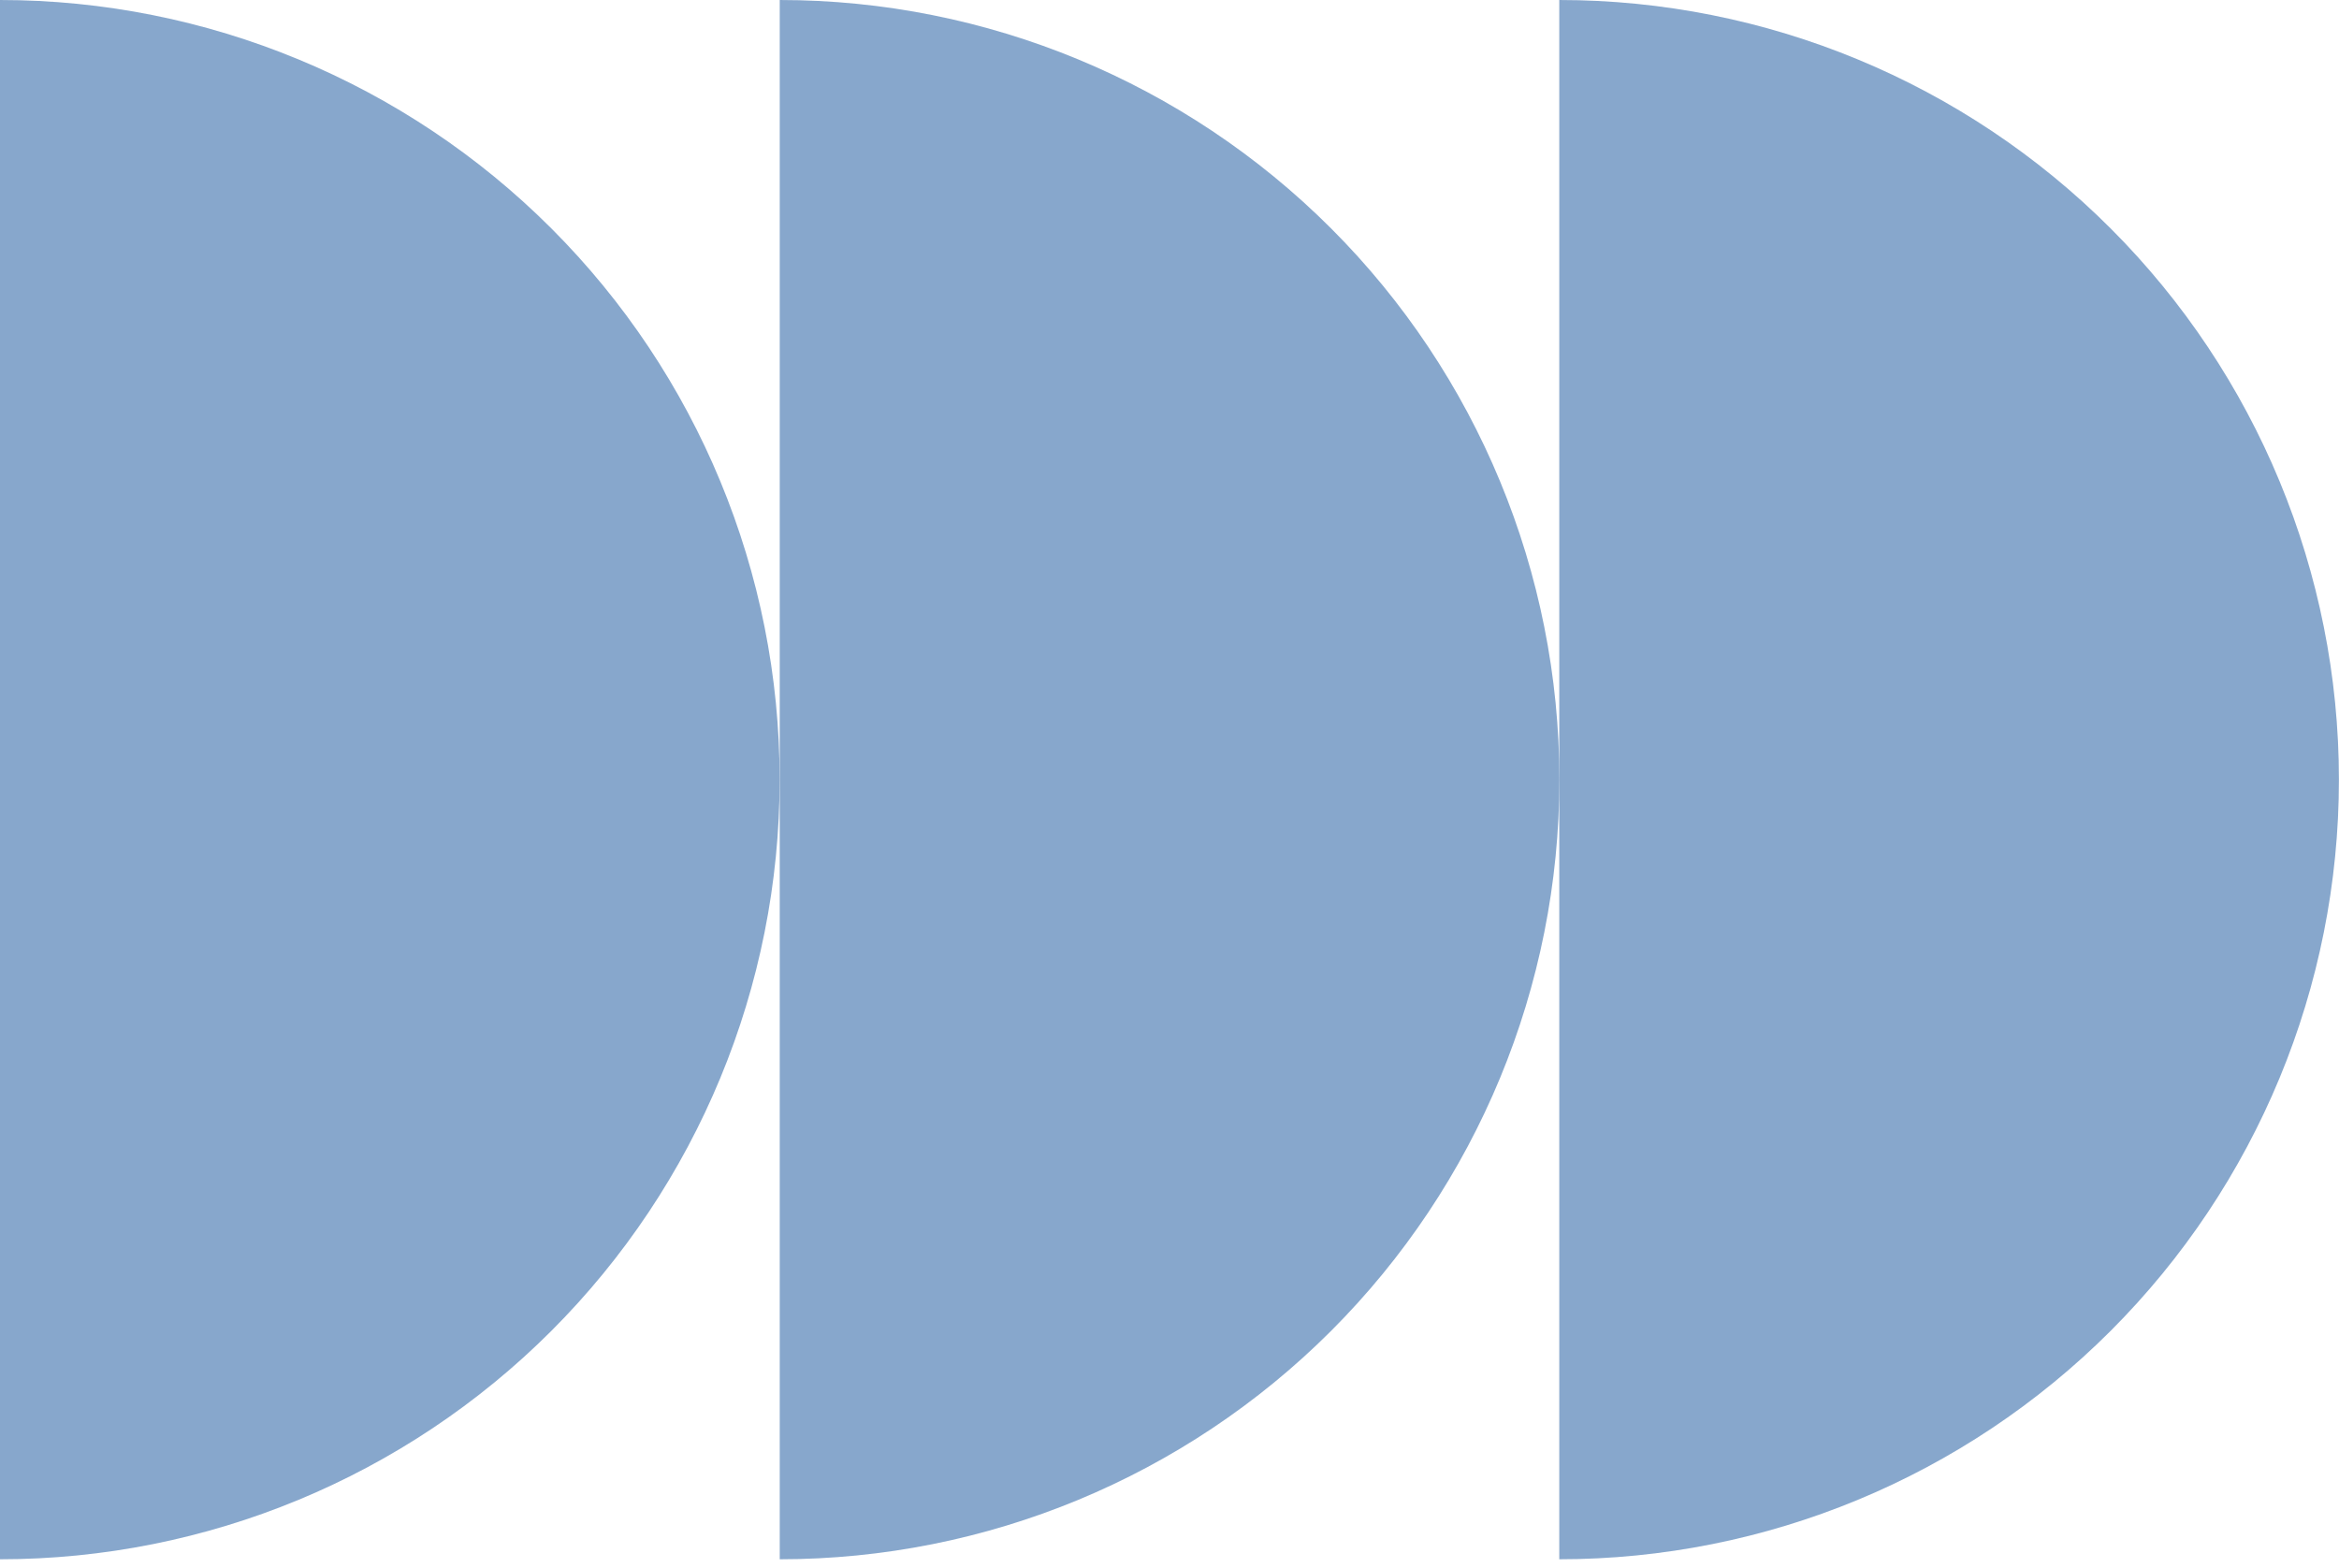
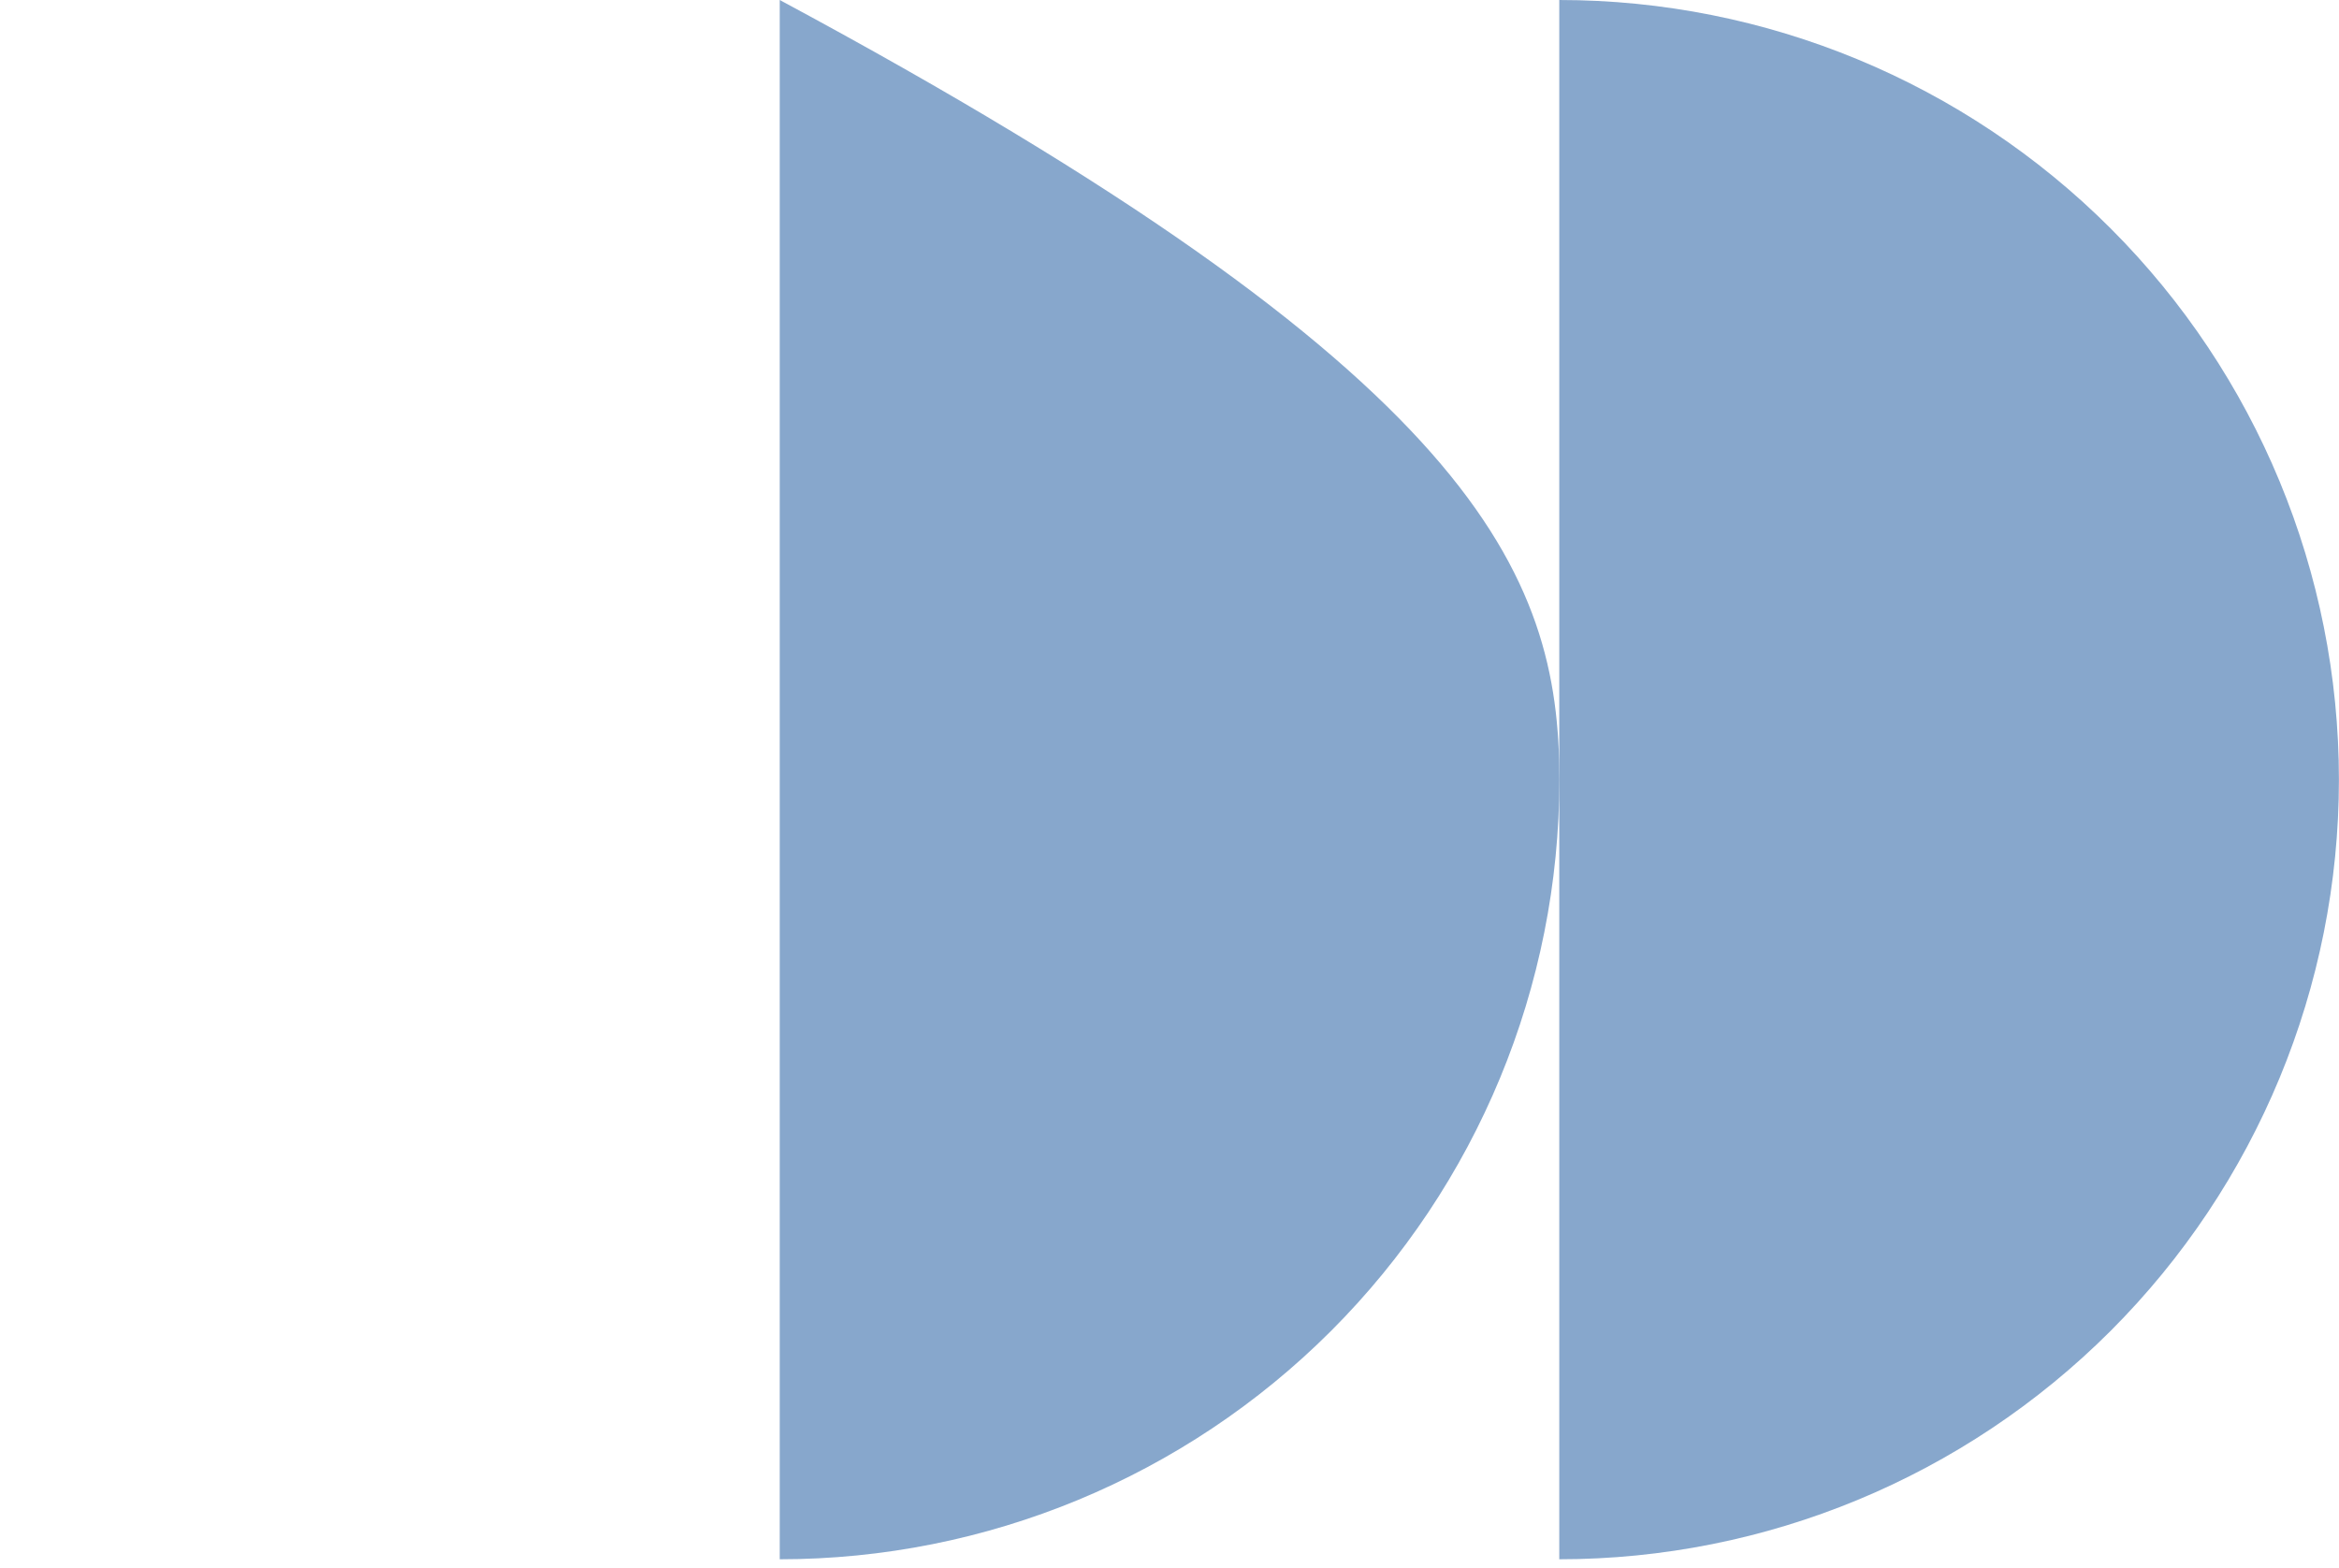
<svg xmlns="http://www.w3.org/2000/svg" width="91" height="61" viewBox="0 0 91 61" fill="none">
  <g opacity="0.5">
    <path d="M60.664 0C68.709 0 76.424 3.196 82.113 8.885C87.802 14.573 90.997 22.289 90.997 30.334C90.997 38.379 87.802 46.094 82.113 51.783C76.424 57.471 68.709 60.667 60.664 60.667L60.664 0Z" fill="#10509A" />
-     <path d="M30.336 0C38.381 0 46.096 3.196 51.785 8.885C57.473 14.573 60.669 22.289 60.669 30.334C60.669 38.379 57.474 46.094 51.785 51.783C46.096 57.471 38.381 60.667 30.336 60.667L30.336 0Z" fill="#10509A" />
-     <path d="M-2.65182e-06 0C8.045 0 15.76 3.196 21.449 8.885C27.137 14.573 30.333 22.289 30.333 30.334C30.333 38.379 27.137 46.094 21.449 51.783C15.76 57.471 8.045 60.667 4.58021e-06 60.667L-2.65182e-06 0Z" fill="#10509A" />
+     <path d="M30.336 0C57.473 14.573 60.669 22.289 60.669 30.334C60.669 38.379 57.474 46.094 51.785 51.783C46.096 57.471 38.381 60.667 30.336 60.667L30.336 0Z" fill="#10509A" />
  </g>
</svg>